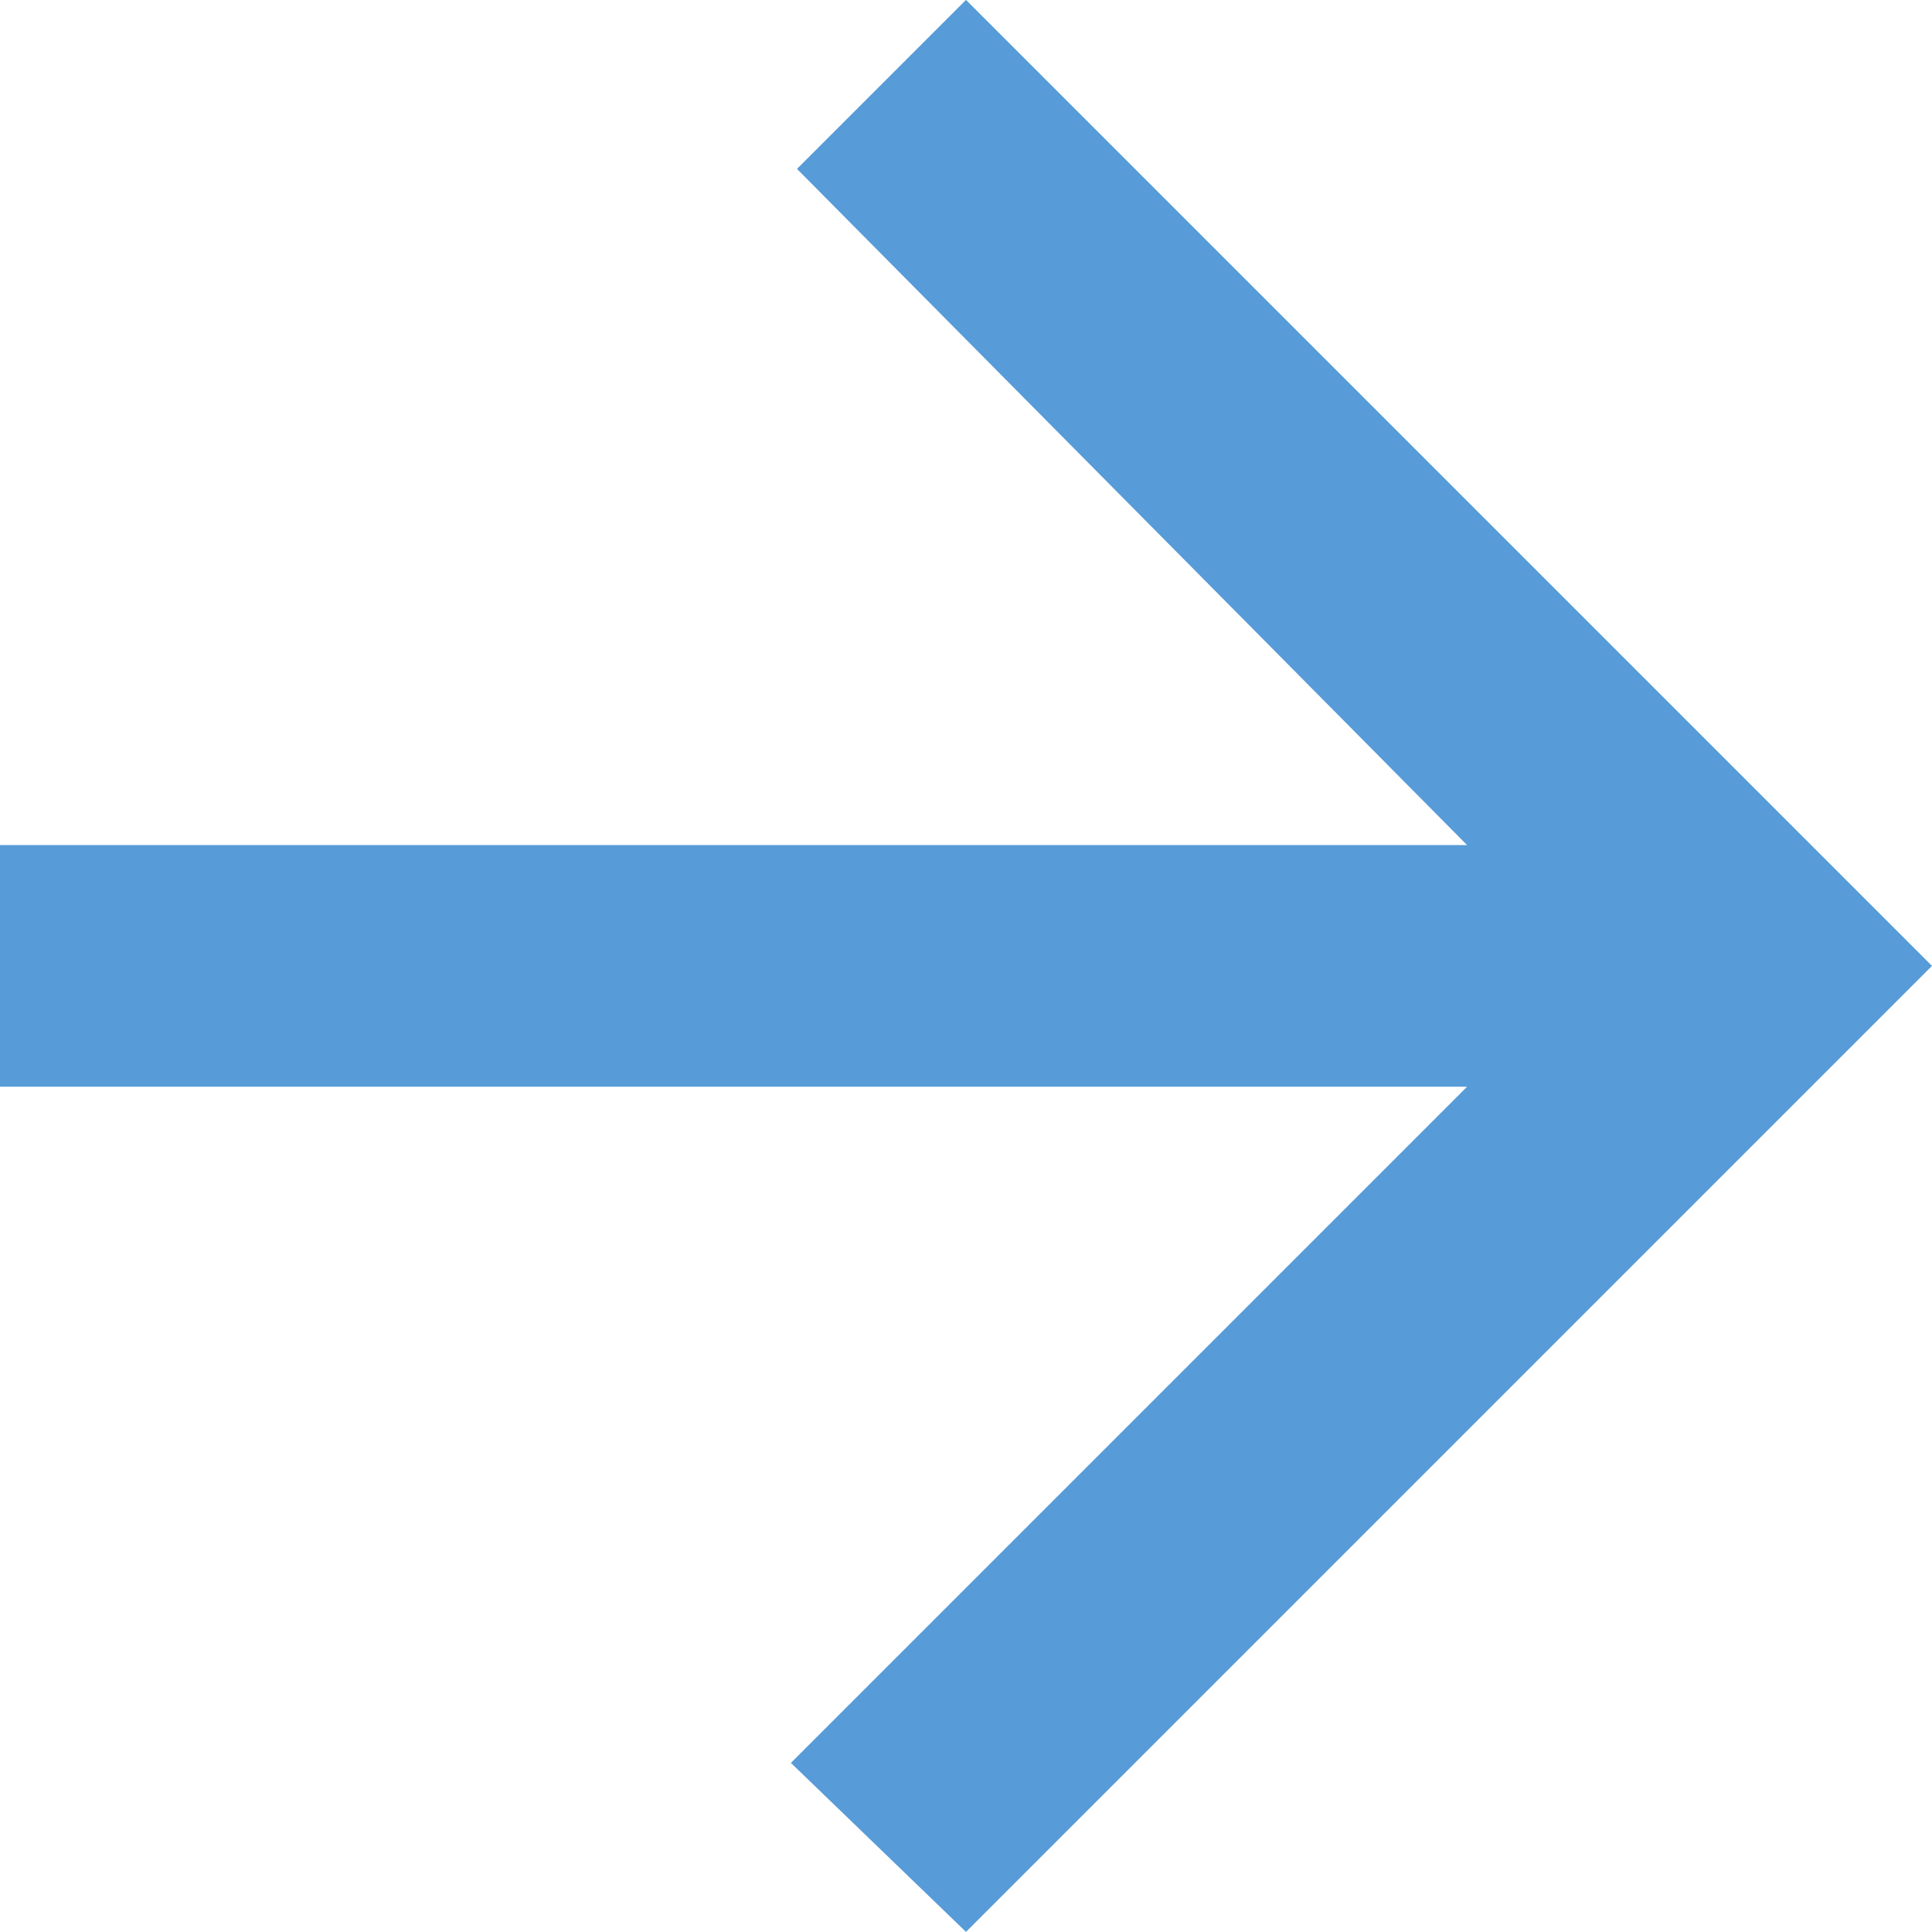
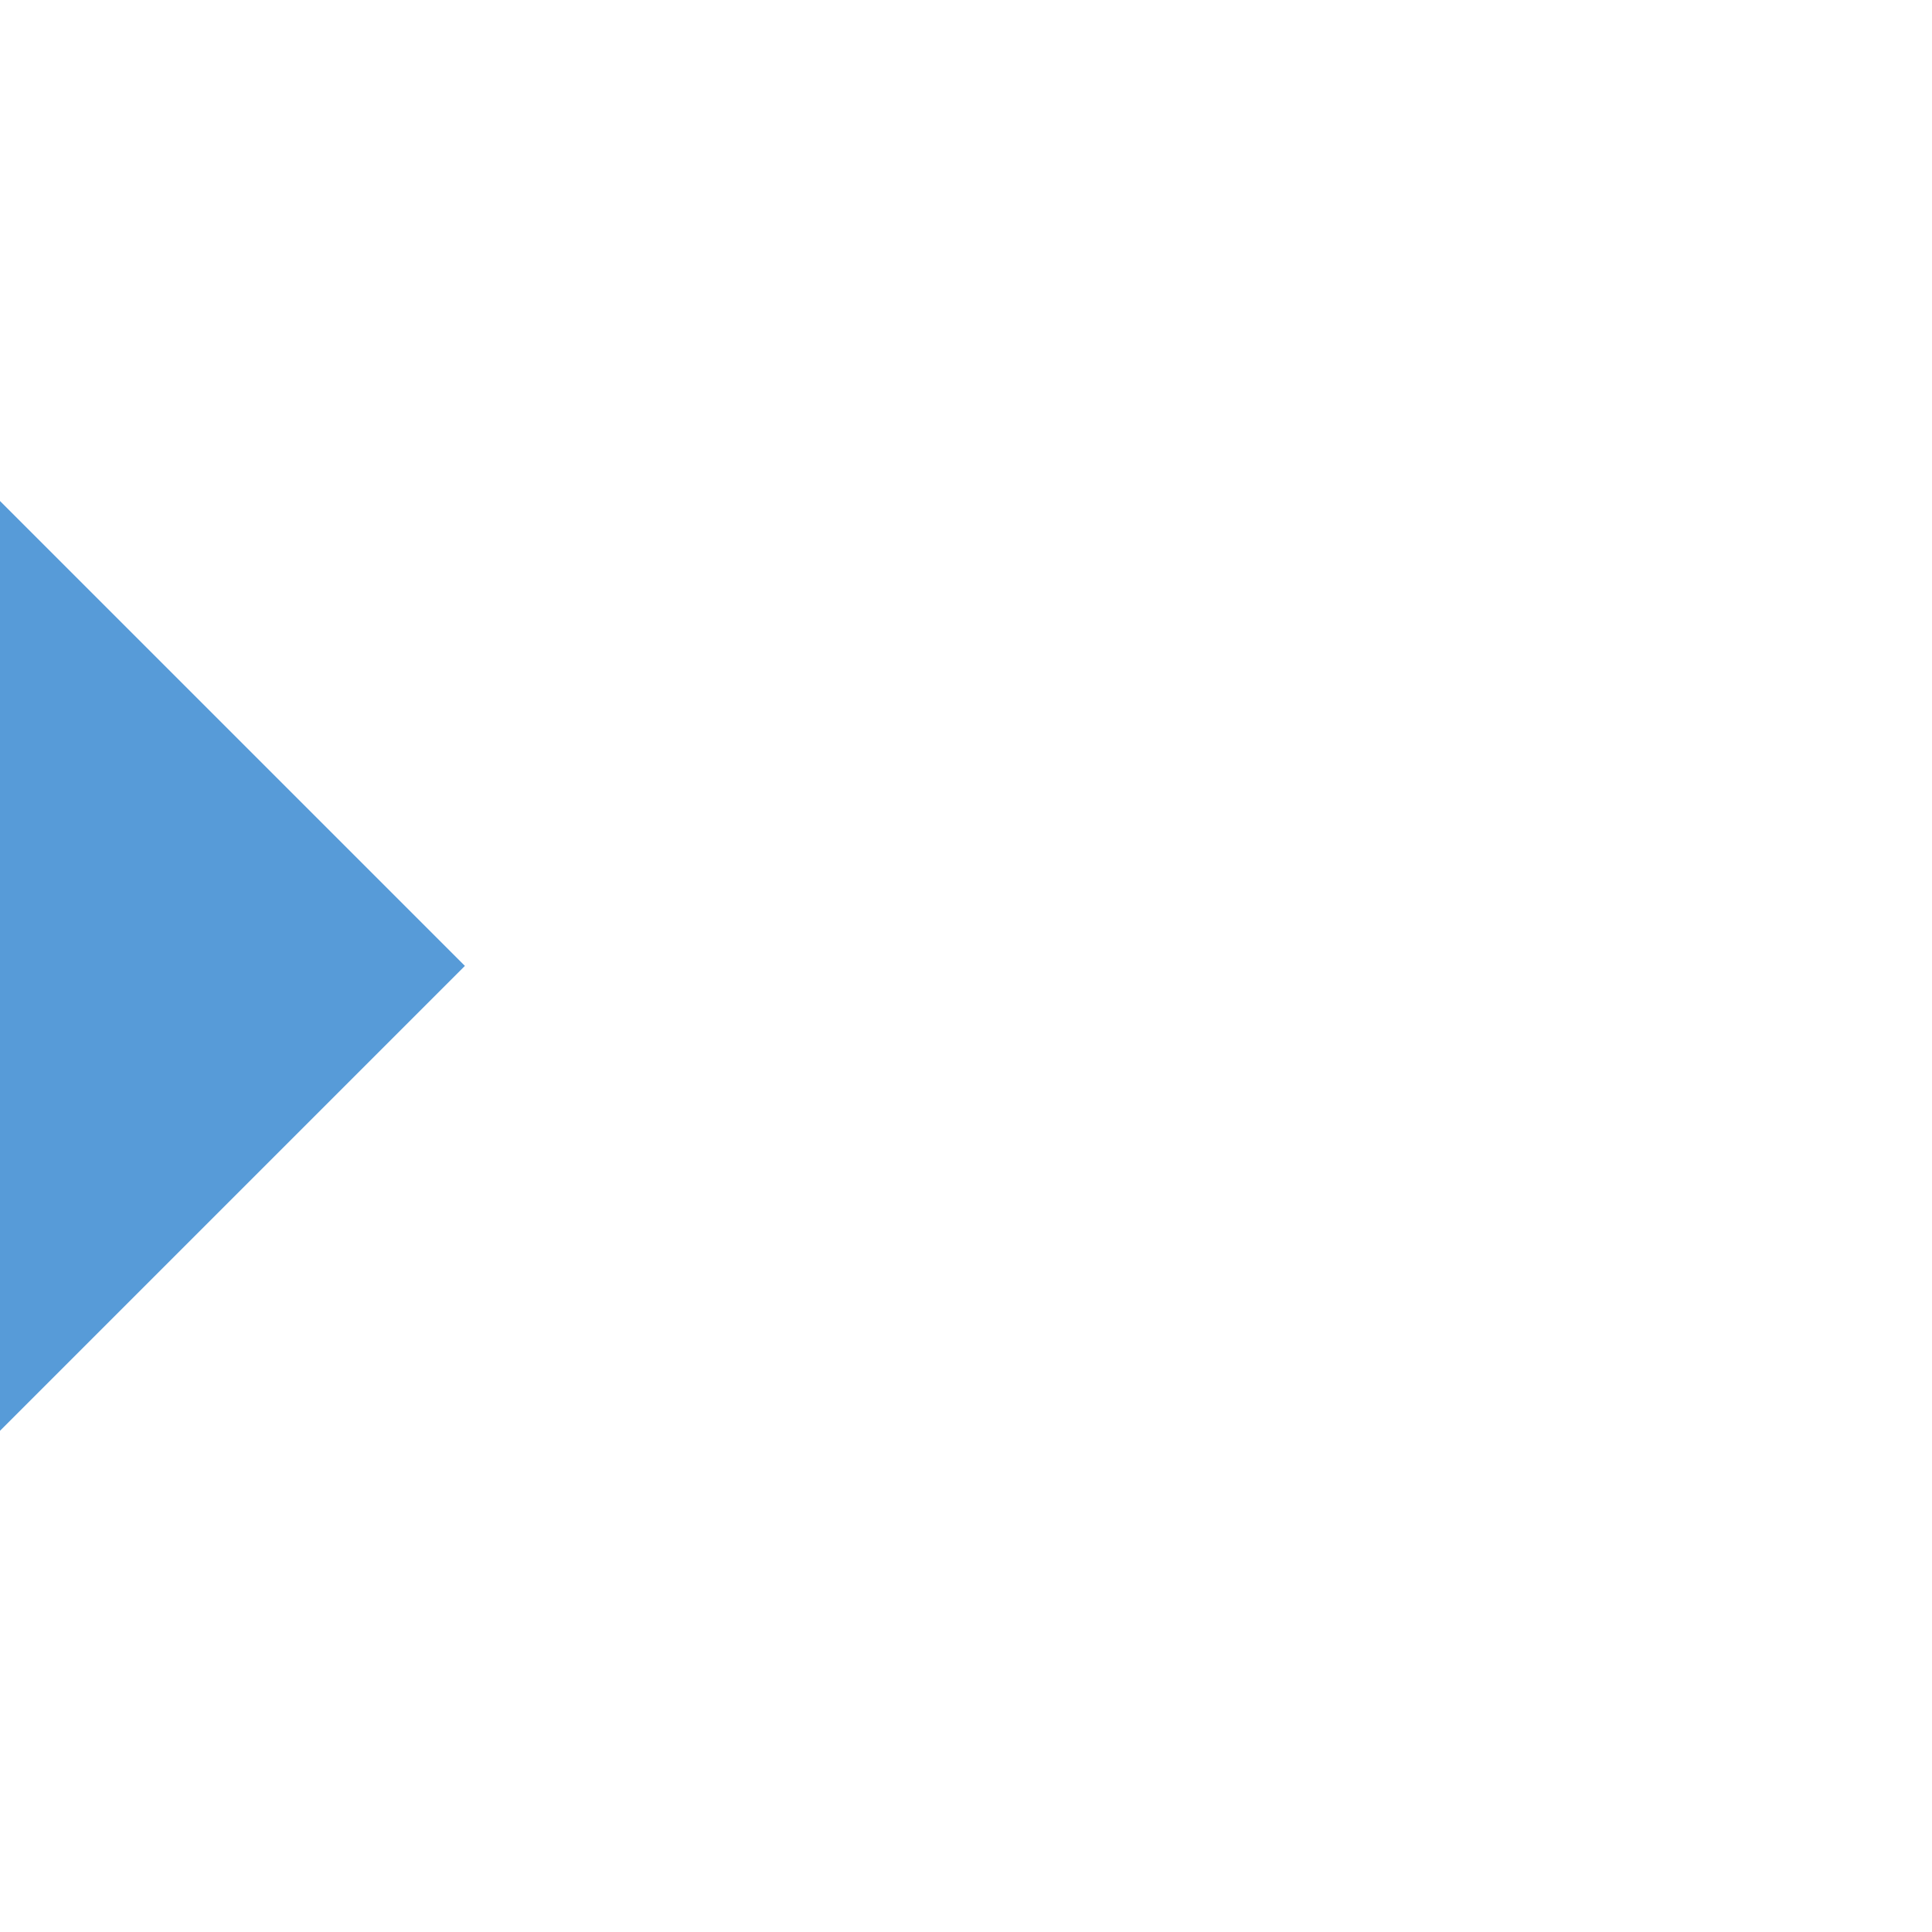
<svg xmlns="http://www.w3.org/2000/svg" width="19" height="19" viewBox="0 0 19 19">
-   <path id="Icon_ionic-md-arrow-up" data-name="Icon ionic-md-arrow-up" d="M16.664,24.977V10.549l6.65,6.65,1.662-1.722-9.5-9.5-9.5,9.5,1.662,1.662,6.65-6.59V24.977Z" transform="translate(24.977 -5.977) rotate(90)" fill="#579BD8" />
+   <path id="Icon_ionic-md-arrow-up" data-name="Icon ionic-md-arrow-up" d="M16.664,24.977l6.65,6.65,1.662-1.722-9.5-9.5-9.5,9.5,1.662,1.662,6.65-6.59V24.977Z" transform="translate(24.977 -5.977) rotate(90)" fill="#579BD8" />
</svg>